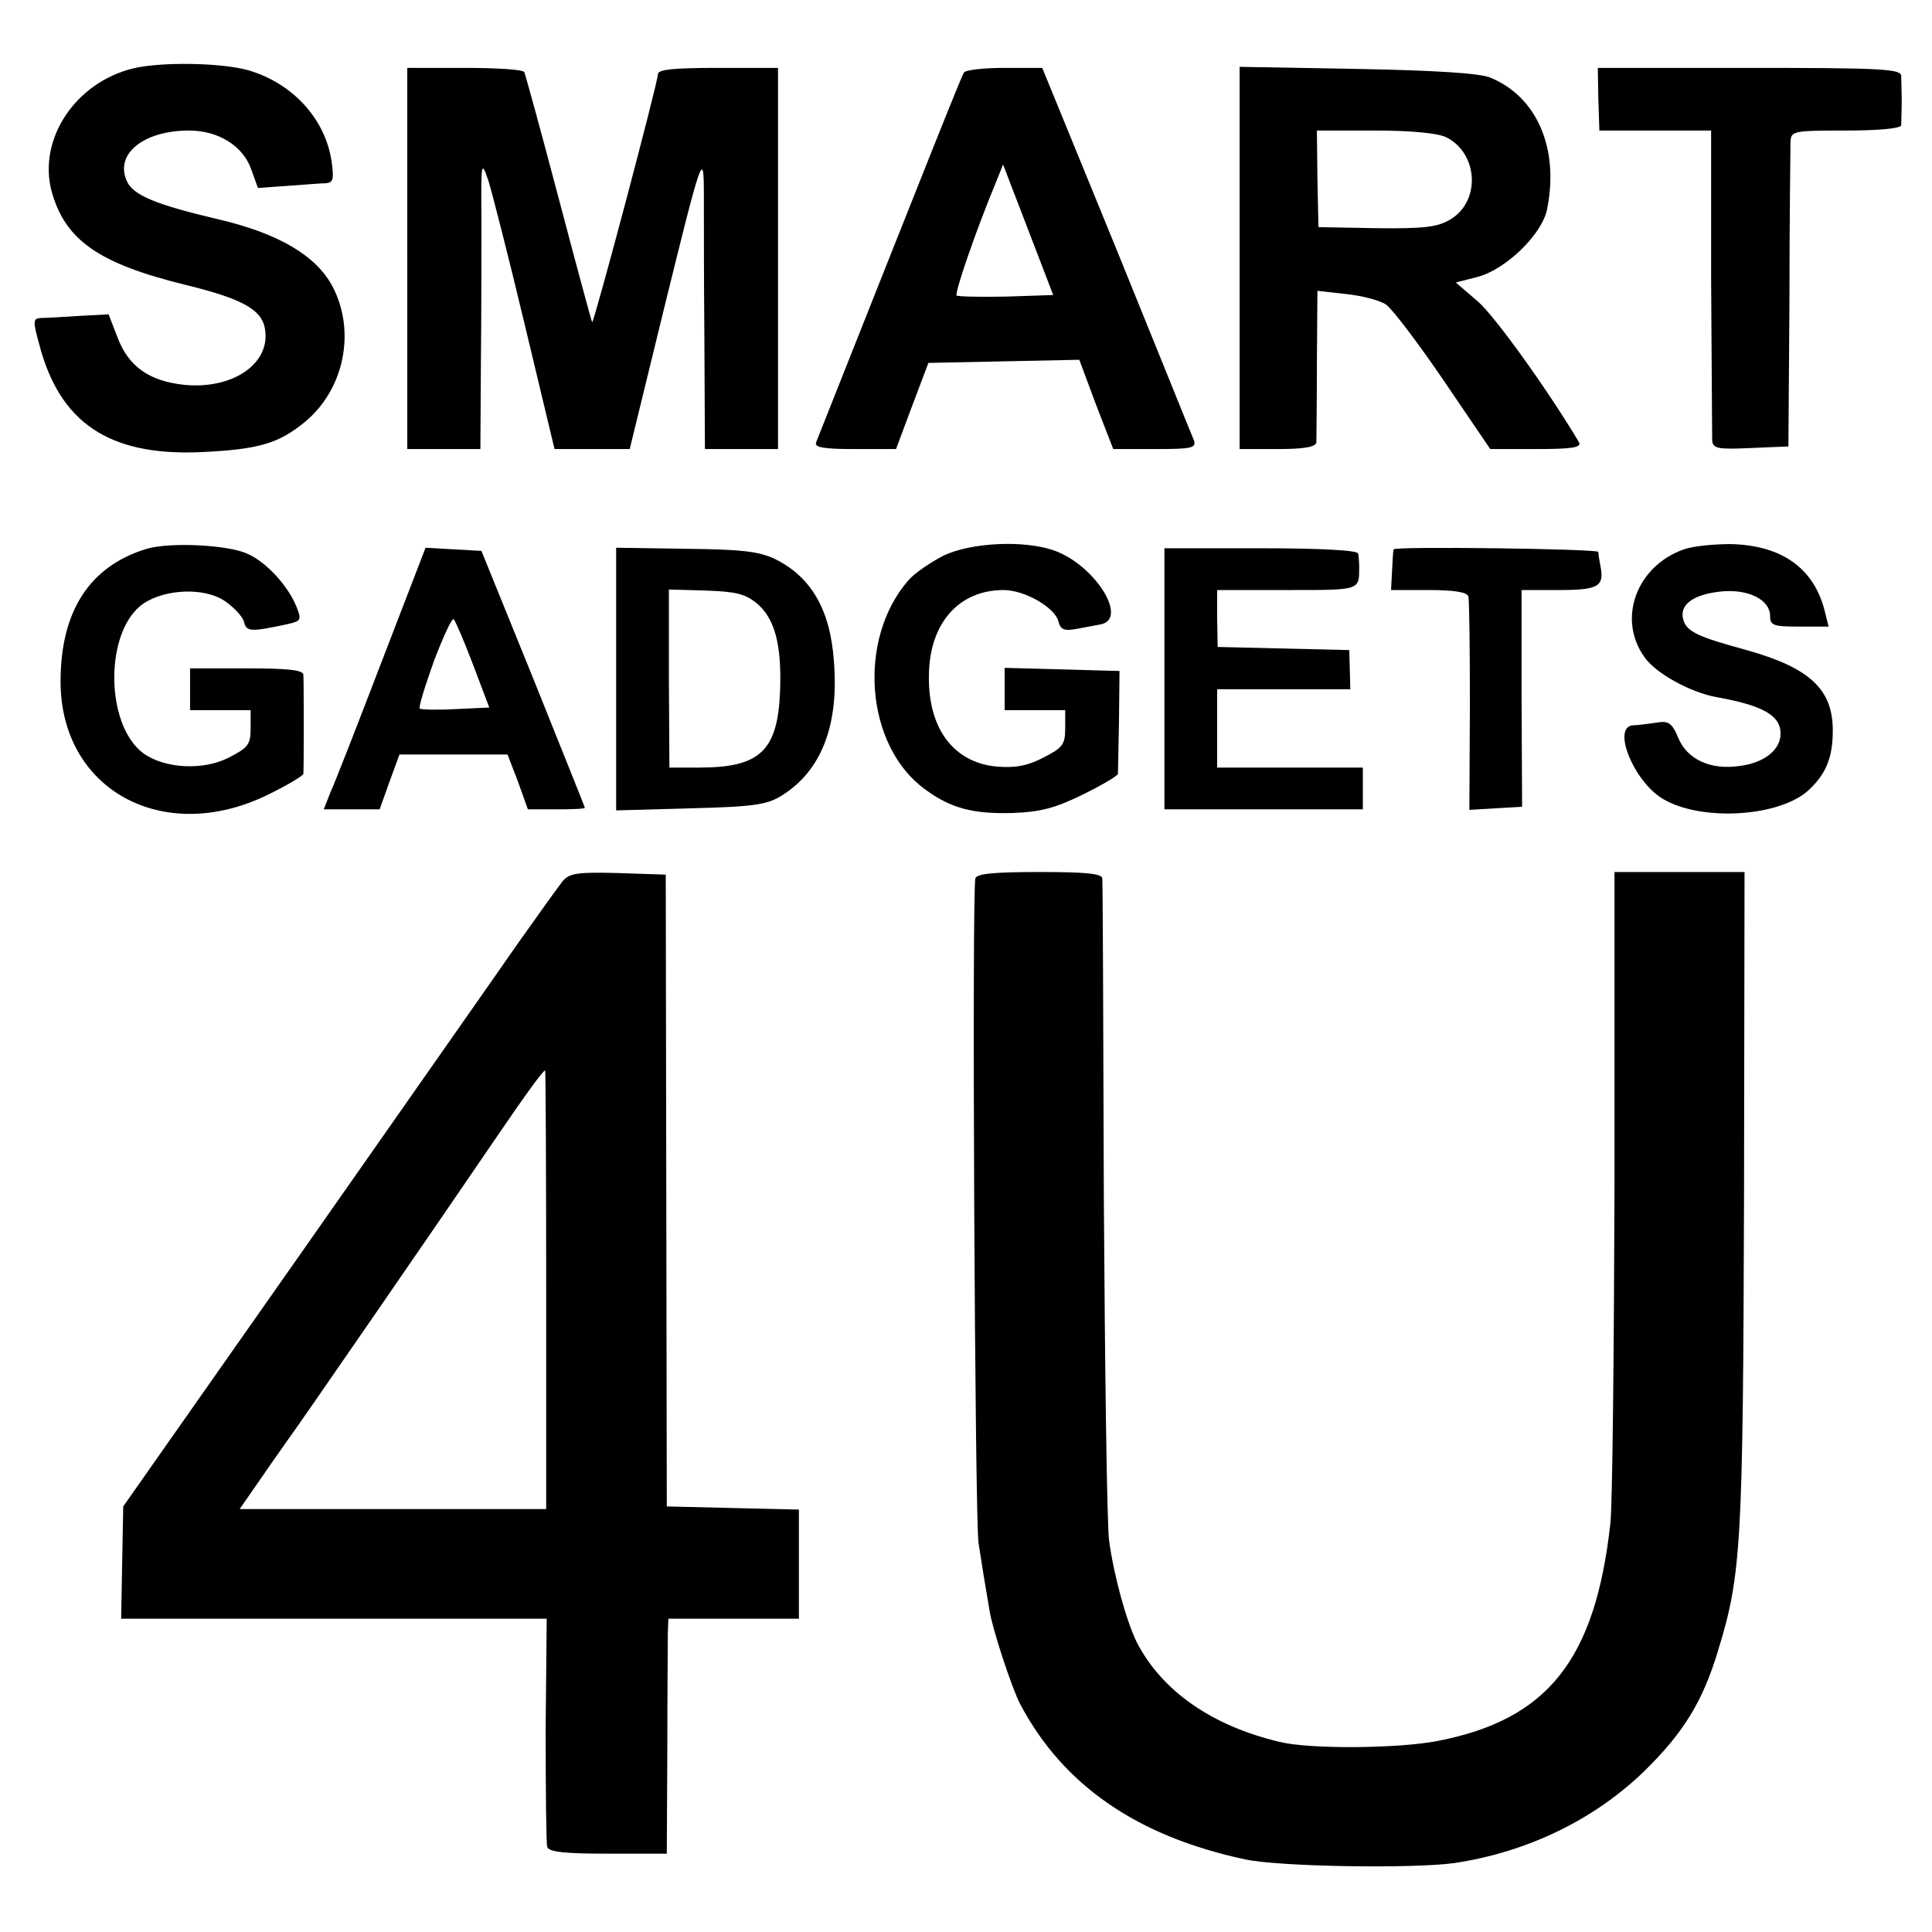
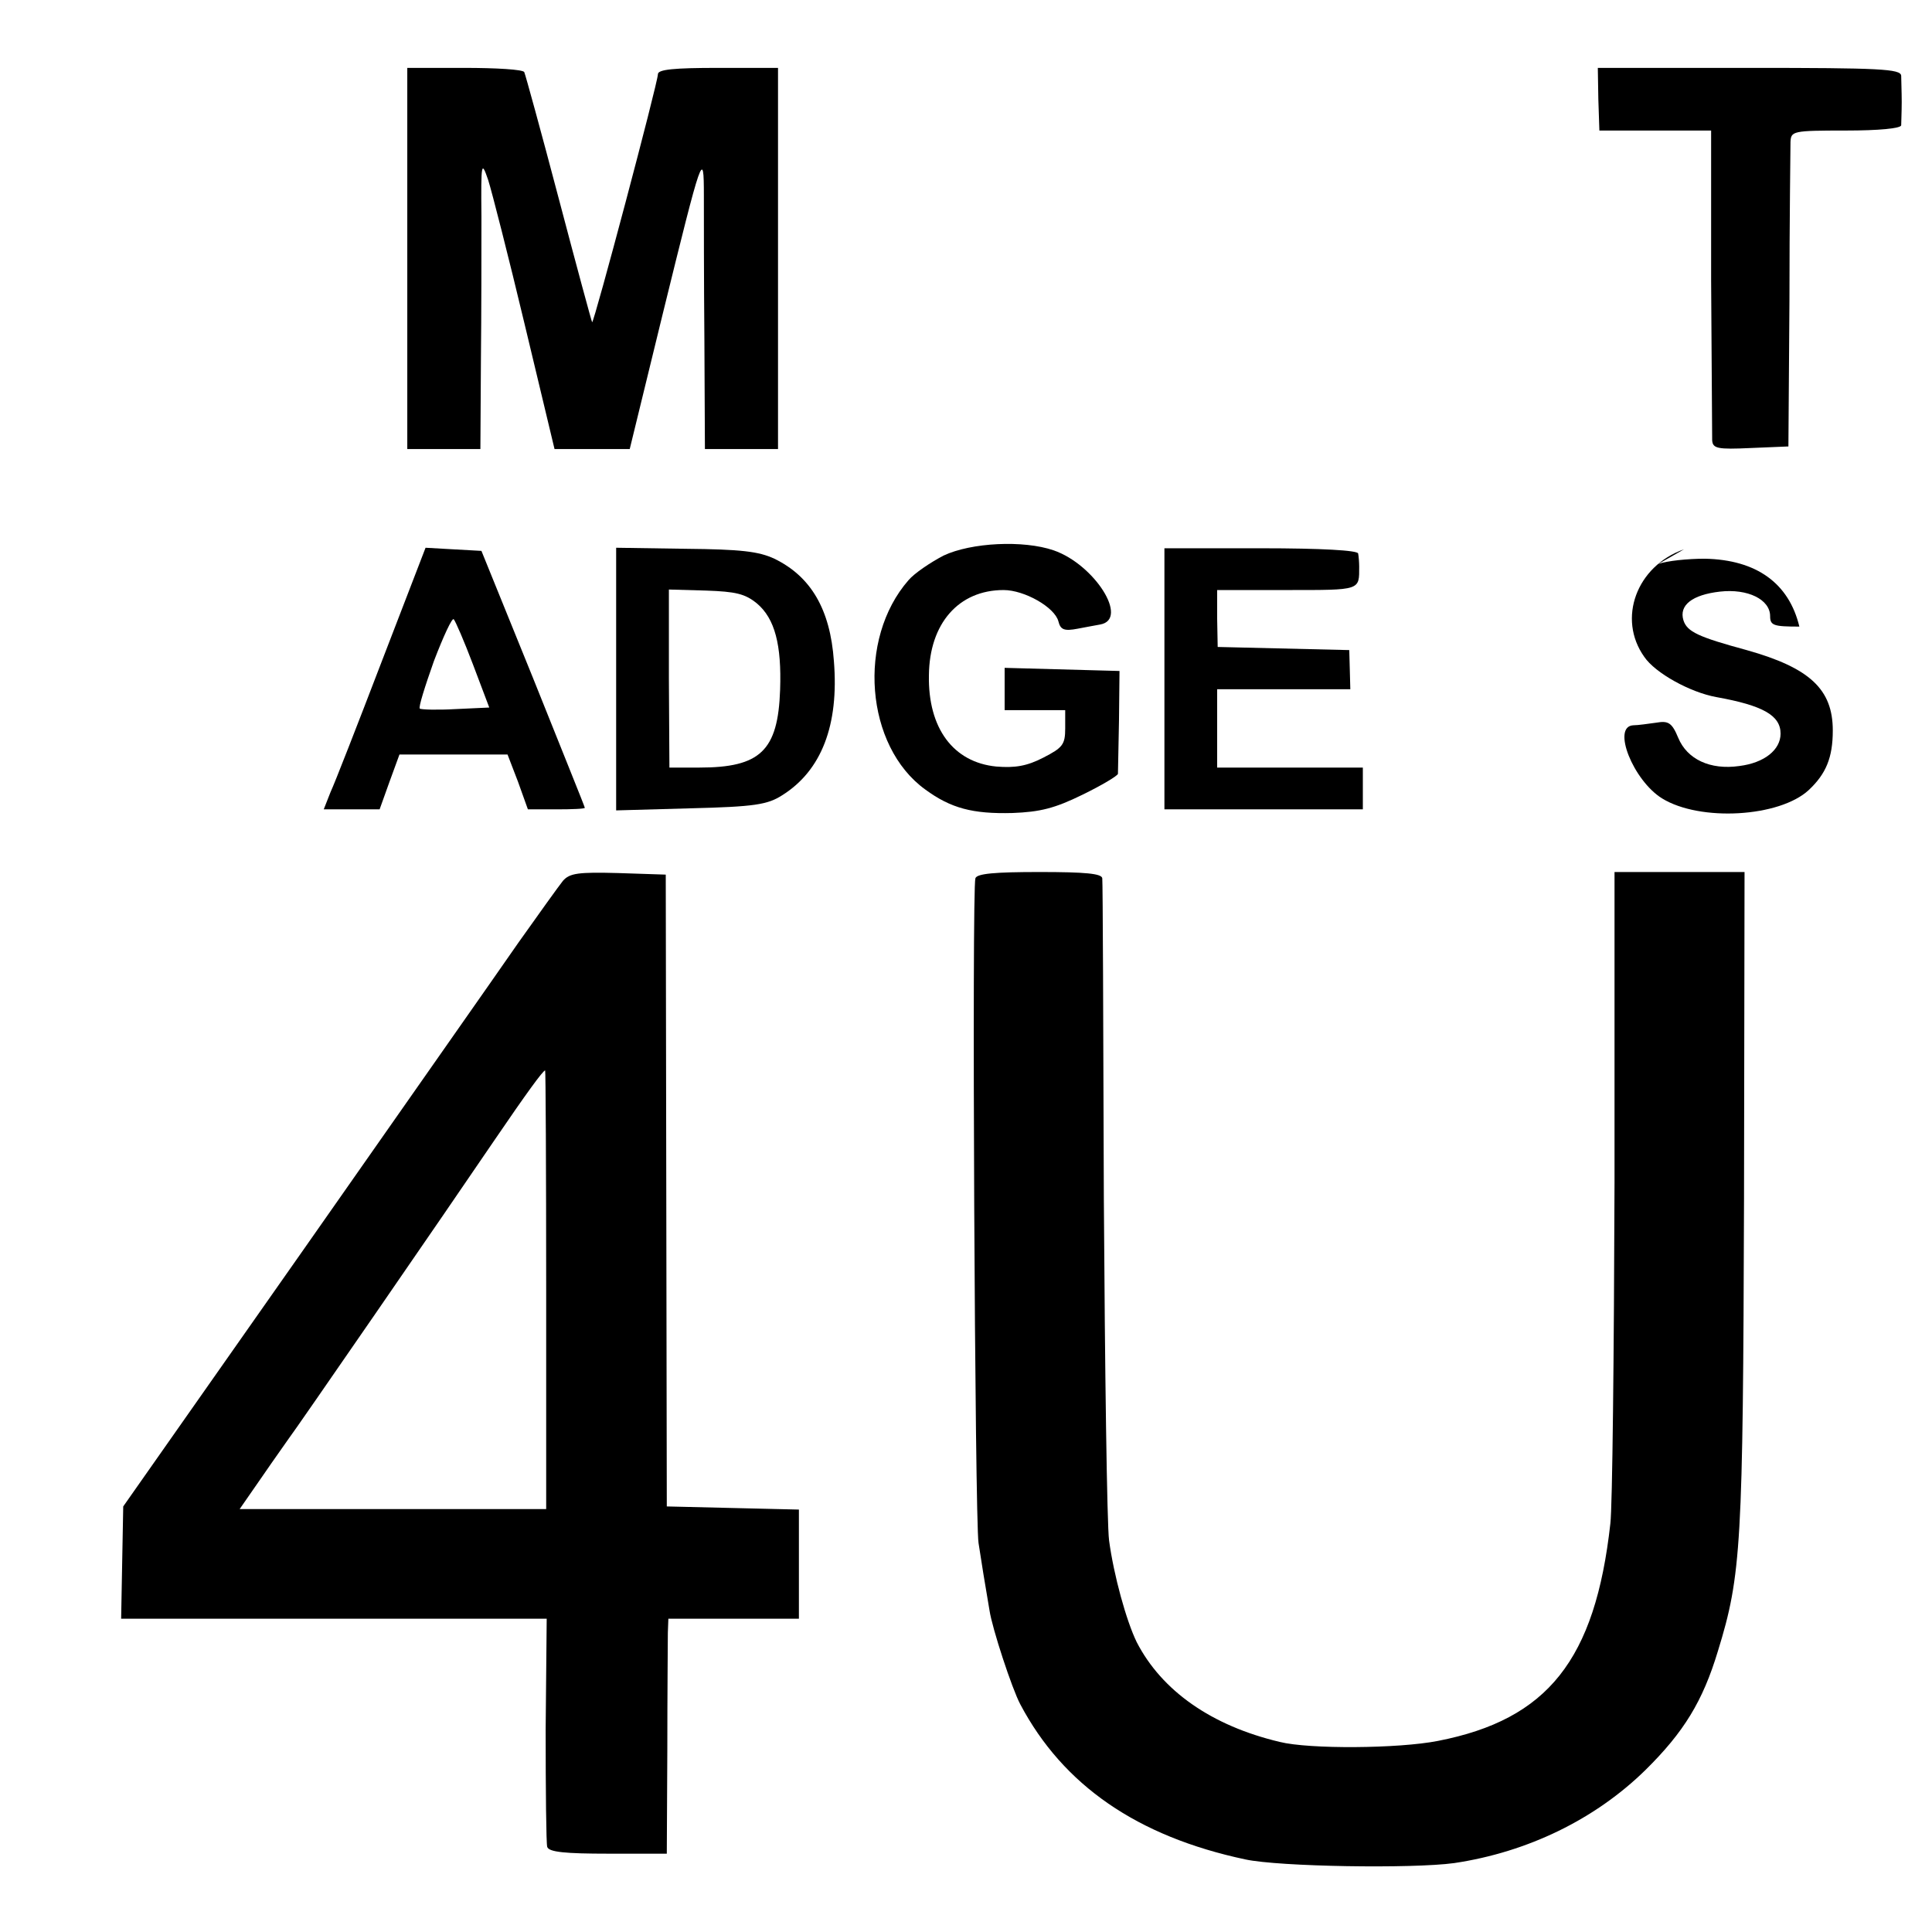
<svg xmlns="http://www.w3.org/2000/svg" version="1.0" width="370pt" height="370pt" viewBox="0 0 370 370" preserveAspectRatio="xMidYMid meet">
  <g transform="translate(0,370) scale(0.1,-0.1)" fill="#000000" stroke="none">
-     <path d="M255 3569 c-111 -27 -183 -136 -156 -236 26 -93 90 -138 258 -179 110 -27 147 -48 151 -88 8 -64 -64 -112 -155 -103 -67 7 -107 35 -128 91 l-17 44 -56 -3 c-32 -2 -64 -4 -74 -4 -15 -1 -15 -6 -3 -50 39 -150 133 -214 307 -207 112 5 151 16 202 58 75 62 98 173 53 259 -31 59 -103 102 -219 129 -119 28 -163 46 -175 73 -24 52 32 97 119 97 56 0 103 -29 119 -74 l13 -36 56 4 c30 2 63 5 73 5 15 1 17 7 12 42 -12 81 -74 149 -158 174 -51 15 -168 17 -222 4z" />
    <path d="M780 3205 l0 -365 70 0 70 0 1 168 c1 92 1 217 1 277 -1 105 0 108 13 70 7 -22 39 -147 70 -277 l57 -238 72 0 72 0 63 258 c76 309 79 318 79 227 0 -38 0 -163 1 -277 l1 -208 70 0 70 0 0 365 0 365 -115 0 c-84 0 -115 -3 -115 -12 0 -16 -123 -479 -126 -475 -1 1 -30 108 -64 237 -34 129 -64 238 -66 242 -3 5 -54 8 -115 8 l-109 0 0 -365z" />
-     <path d="M1846 3561 c-5 -7 -83 -204 -283 -708 -4 -10 15 -13 74 -13 l79 0 31 83 31 82 145 3 144 3 32 -86 33 -85 80 0 c72 0 80 2 74 18 -4 9 -70 173 -148 365 l-142 347 -72 0 c-40 0 -75 -4 -78 -9z m81 -429 c-49 -1 -92 0 -95 2 -4 5 36 122 75 216 l14 35 48 -125 48 -125 -90 -3z" />
-     <path d="M2374 3206 l0 -366 73 0 c51 0 73 4 74 13 0 6 1 74 1 151 l1 139 54 -6 c30 -3 65 -12 77 -20 12 -8 62 -74 111 -146 l89 -131 89 0 c68 0 86 3 81 13 -59 99 -160 240 -193 269 l-43 37 43 11 c54 15 123 82 132 130 23 115 -19 214 -108 251 -20 9 -106 14 -256 17 l-225 4 0 -366z m396 231 c61 -31 66 -122 8 -157 -25 -15 -49 -18 -142 -17 l-111 2 -2 93 -1 92 111 0 c70 0 121 -5 137 -13z" />
    <path d="M3061 3510 l2 -60 107 0 107 0 0 -287 c1 -159 2 -296 2 -306 1 -16 10 -18 74 -15 l72 3 2 280 c0 154 2 290 2 303 1 21 4 22 106 22 63 0 105 4 106 10 0 6 1 26 1 45 0 19 -1 42 -1 50 -1 13 -40 15 -291 15 l-290 0 1 -60z" />
-     <path d="M281 2649 c-109 -33 -165 -119 -165 -254 0 -208 197 -315 397 -217 37 18 67 36 68 40 1 12 1 176 0 190 -1 9 -30 12 -109 12 l-108 0 0 -40 0 -40 58 0 58 0 0 -35 c0 -31 -5 -37 -42 -56 -49 -25 -122 -21 -163 8 -75 55 -75 238 1 288 42 27 114 30 153 5 18 -12 35 -30 38 -40 5 -20 11 -21 85 -5 25 6 26 8 15 35 -17 40 -57 83 -92 99 -38 18 -150 23 -194 10z" />
    <path d="M1807 2636 c-25 -13 -56 -34 -67 -47 -99 -113 -83 -318 32 -401 49 -36 91 -47 167 -45 53 2 81 9 134 35 37 18 67 36 68 40 0 4 1 50 2 102 l1 95 -110 3 -110 3 0 -41 0 -40 58 0 58 0 0 -35 c0 -31 -5 -37 -42 -56 -31 -16 -54 -20 -90 -17 -82 8 -131 73 -129 175 1 99 57 163 143 163 40 0 98 -33 105 -60 4 -16 11 -19 37 -14 17 3 36 7 43 8 56 10 -11 115 -89 142 -58 20 -158 15 -211 -10z" />
-     <path d="M3225 2648 c-91 -32 -128 -133 -76 -206 21 -31 88 -68 138 -77 89 -16 123 -35 123 -70 0 -31 -31 -56 -79 -62 -56 -8 -100 13 -117 54 -12 29 -19 33 -42 29 -15 -2 -35 -5 -44 -5 -42 -2 0 -106 55 -140 73 -45 225 -36 281 16 33 31 46 62 46 114 0 79 -44 120 -165 154 -92 25 -114 35 -121 57 -9 29 17 49 70 55 53 6 96 -15 96 -47 0 -18 7 -20 56 -20 l56 0 -7 28 c-20 83 -82 128 -181 130 -33 0 -72 -4 -89 -10z" />
+     <path d="M3225 2648 c-91 -32 -128 -133 -76 -206 21 -31 88 -68 138 -77 89 -16 123 -35 123 -70 0 -31 -31 -56 -79 -62 -56 -8 -100 13 -117 54 -12 29 -19 33 -42 29 -15 -2 -35 -5 -44 -5 -42 -2 0 -106 55 -140 73 -45 225 -36 281 16 33 31 46 62 46 114 0 79 -44 120 -165 154 -92 25 -114 35 -121 57 -9 29 17 49 70 55 53 6 96 -15 96 -47 0 -18 7 -20 56 -20 c-20 83 -82 128 -181 130 -33 0 -72 -4 -89 -10z" />
    <path d="M731 2433 c-46 -120 -90 -233 -98 -250 l-13 -33 54 0 53 0 19 53 19 52 104 0 103 0 20 -52 19 -53 55 0 c30 0 54 1 54 3 0 2 -45 113 -99 248 l-99 244 -54 3 -53 3 -84 -218z m175 -6 l31 -82 -65 -3 c-35 -2 -66 -1 -68 1 -3 2 10 43 27 91 18 47 35 84 38 80 3 -3 20 -42 37 -87z" />
    <path d="M1180 2399 l0 -251 143 4 c122 3 147 7 175 25 75 47 109 134 99 257 -7 99 -44 162 -114 196 -30 14 -64 18 -170 19 l-133 2 0 -252z m270 145 c34 -29 47 -79 44 -165 -4 -117 -38 -149 -155 -149 l-57 0 -1 171 0 170 71 -2 c57 -2 75 -6 98 -25z" />
    <path d="M2230 2400 l0 -250 190 0 190 0 0 40 0 40 -139 0 -140 0 0 75 0 75 128 0 127 0 -1 38 -1 37 -126 3 -126 3 -1 54 0 55 134 0 c142 0 138 -1 138 45 0 8 -1 20 -2 25 -1 6 -70 10 -186 10 l-185 0 0 -250z" />
-     <path d="M2669 2648 c-1 -2 -2 -20 -3 -40 l-2 -38 72 0 c49 0 73 -4 76 -12 2 -7 3 -102 3 -211 l-1 -198 50 3 51 3 -1 208 0 207 72 0 c75 0 87 7 79 46 -2 11 -4 22 -4 27 -1 6 -389 11 -392 5z" />
    <path d="M1078 2013 c-8 -10 -46 -63 -85 -118 -38 -55 -224 -320 -413 -590 l-344 -490 -2 -107 -2 -108 407 0 408 0 -2 -212 c0 -117 1 -219 3 -225 3 -10 35 -13 117 -13 l112 0 1 198 c0 108 1 209 1 225 l1 27 125 0 125 0 0 105 0 104 -127 3 -126 3 -1 605 -1 605 -91 3 c-76 2 -93 0 -106 -15z m-32 -783 l0 -420 -294 0 -293 0 43 62 c24 35 47 67 51 73 9 11 302 436 395 573 60 88 92 132 96 132 1 0 2 -189 2 -420z" />
    <path d="M1868 2018 c-7 -21 -1 -1230 6 -1273 6 -40 12 -76 21 -129 5 -34 43 -150 59 -180 82 -155 224 -253 431 -297 65 -14 320 -18 400 -7 141 21 270 84 366 178 74 73 110 132 139 228 45 146 48 203 50 865 l1 627 -125 0 -124 0 0 -595 c-1 -328 -4 -621 -8 -653 -29 -261 -120 -375 -330 -416 -76 -15 -247 -16 -303 -2 -131 31 -226 98 -274 191 -20 41 -44 128 -53 195 -4 30 -8 325 -10 655 -1 330 -2 606 -3 613 -1 9 -32 12 -120 12 -86 0 -120 -3 -123 -12z" />
  </g>
</svg>